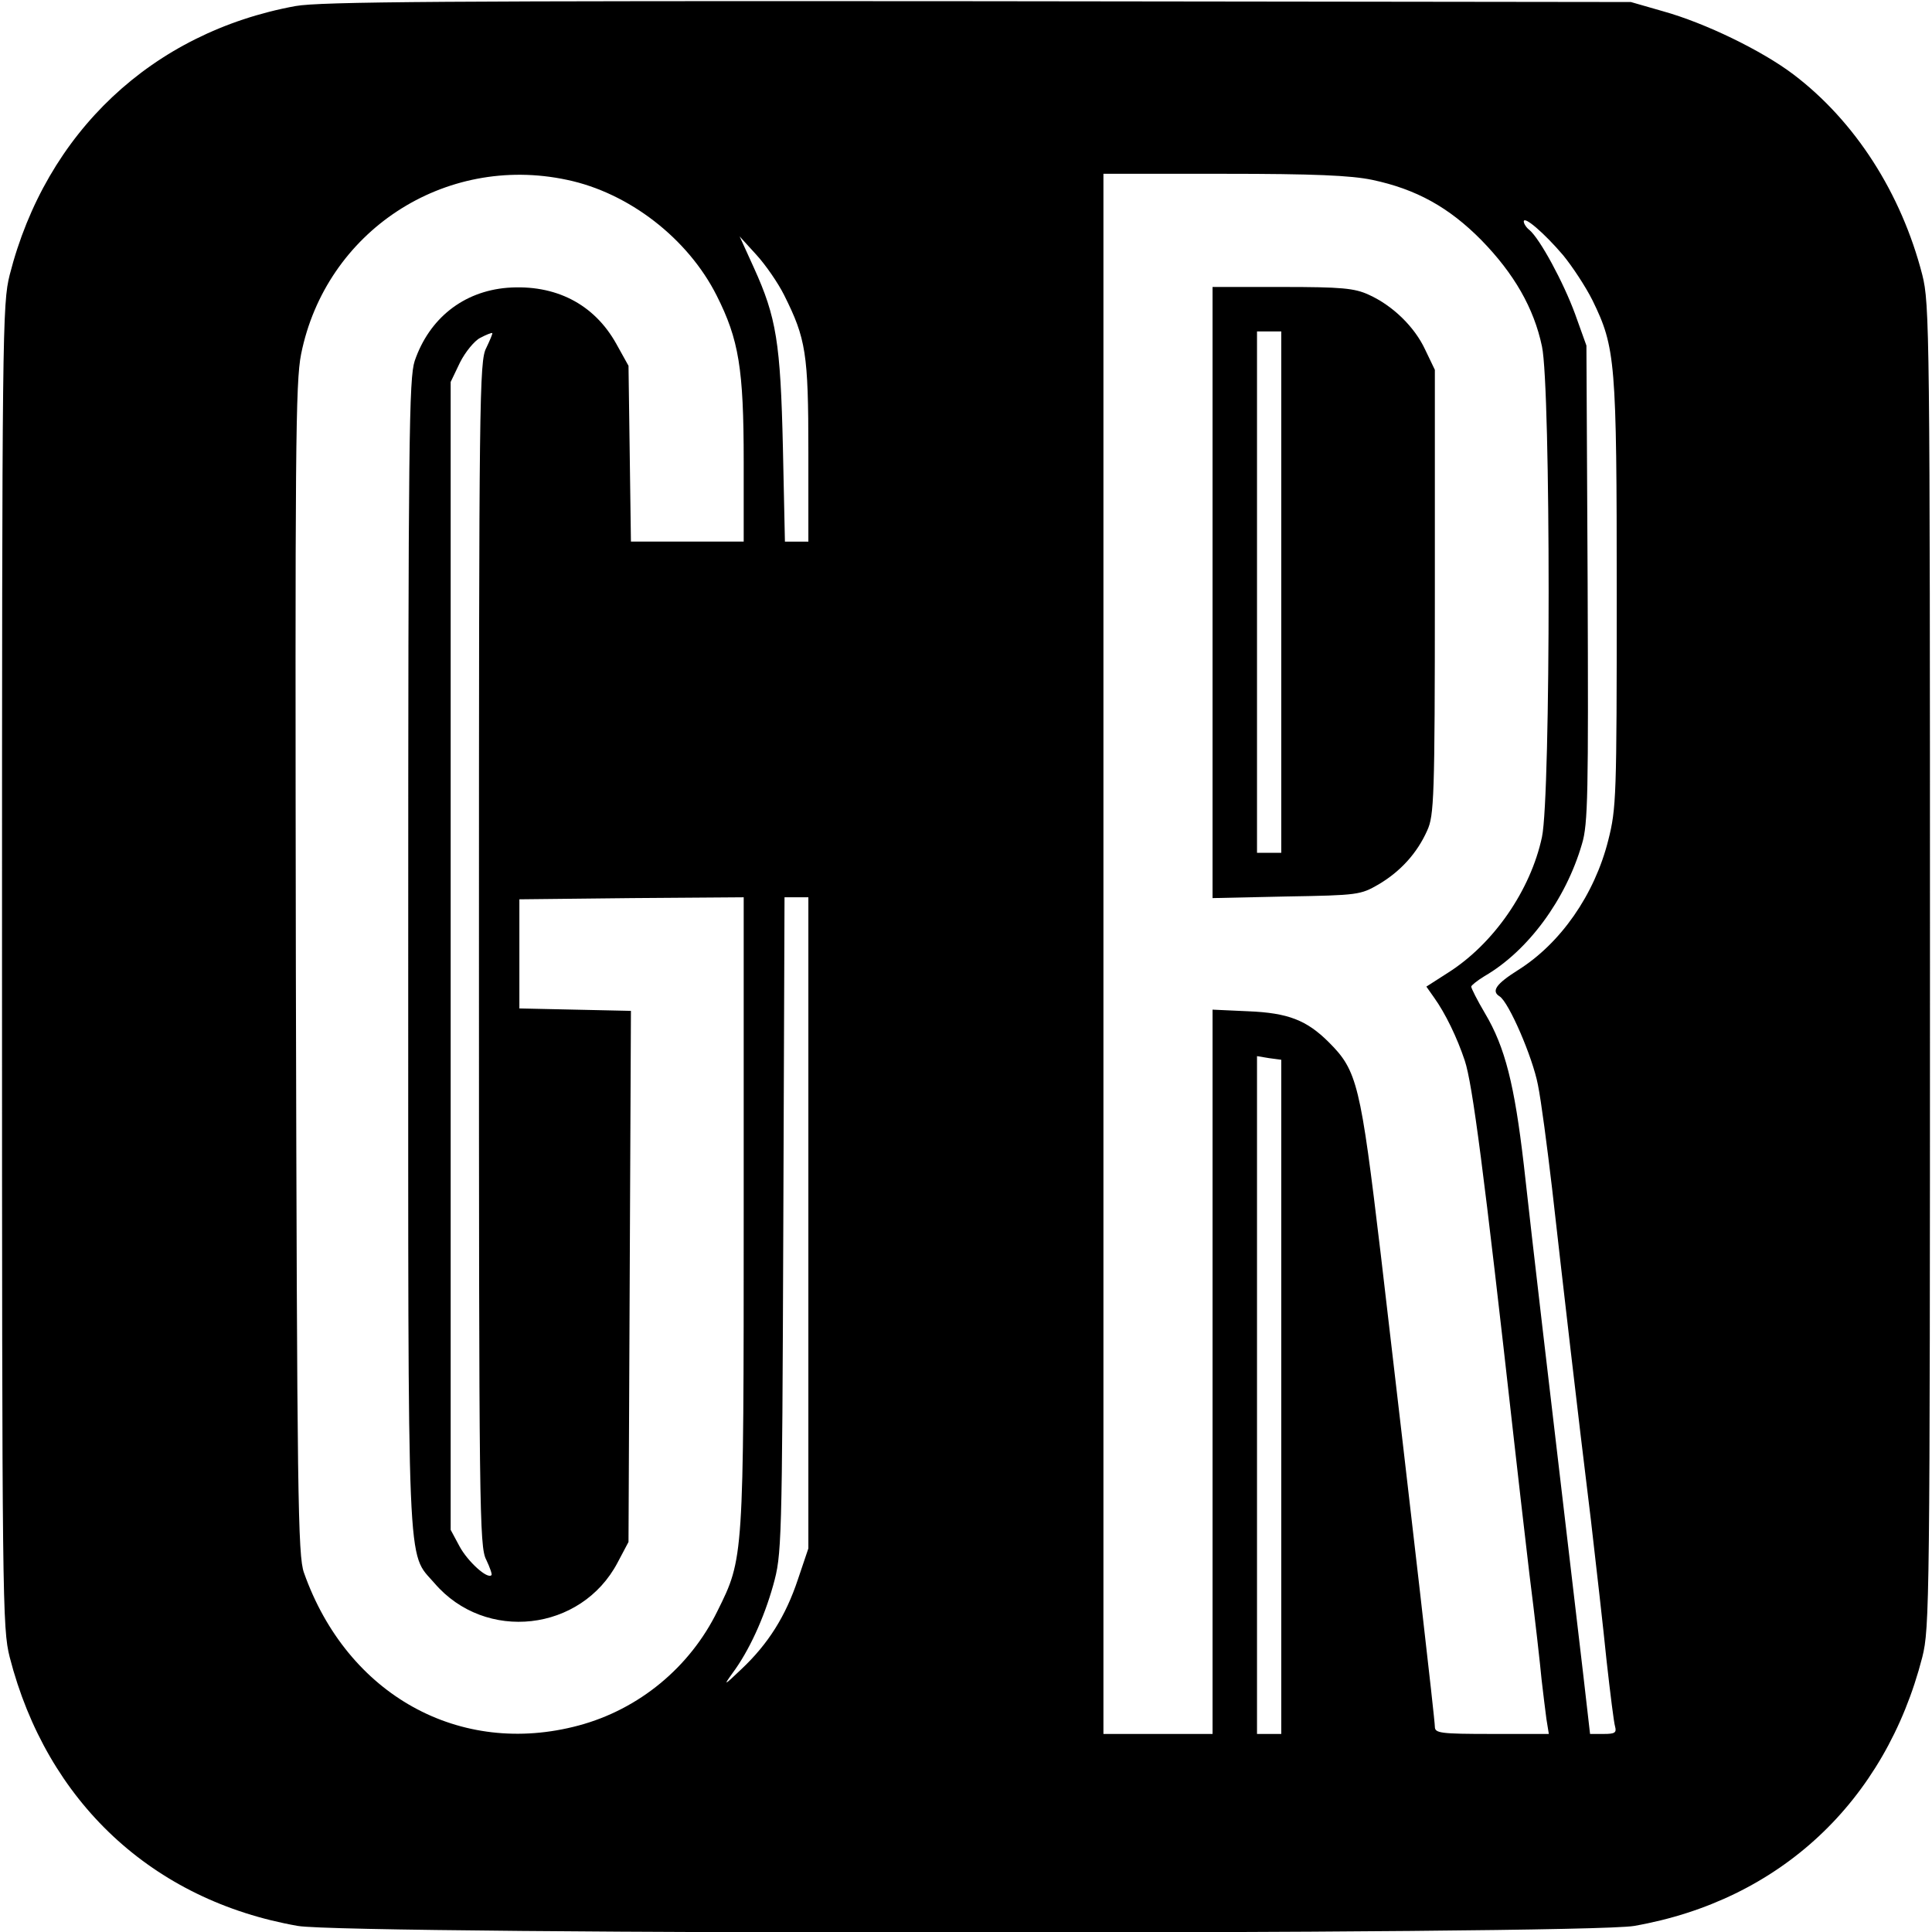
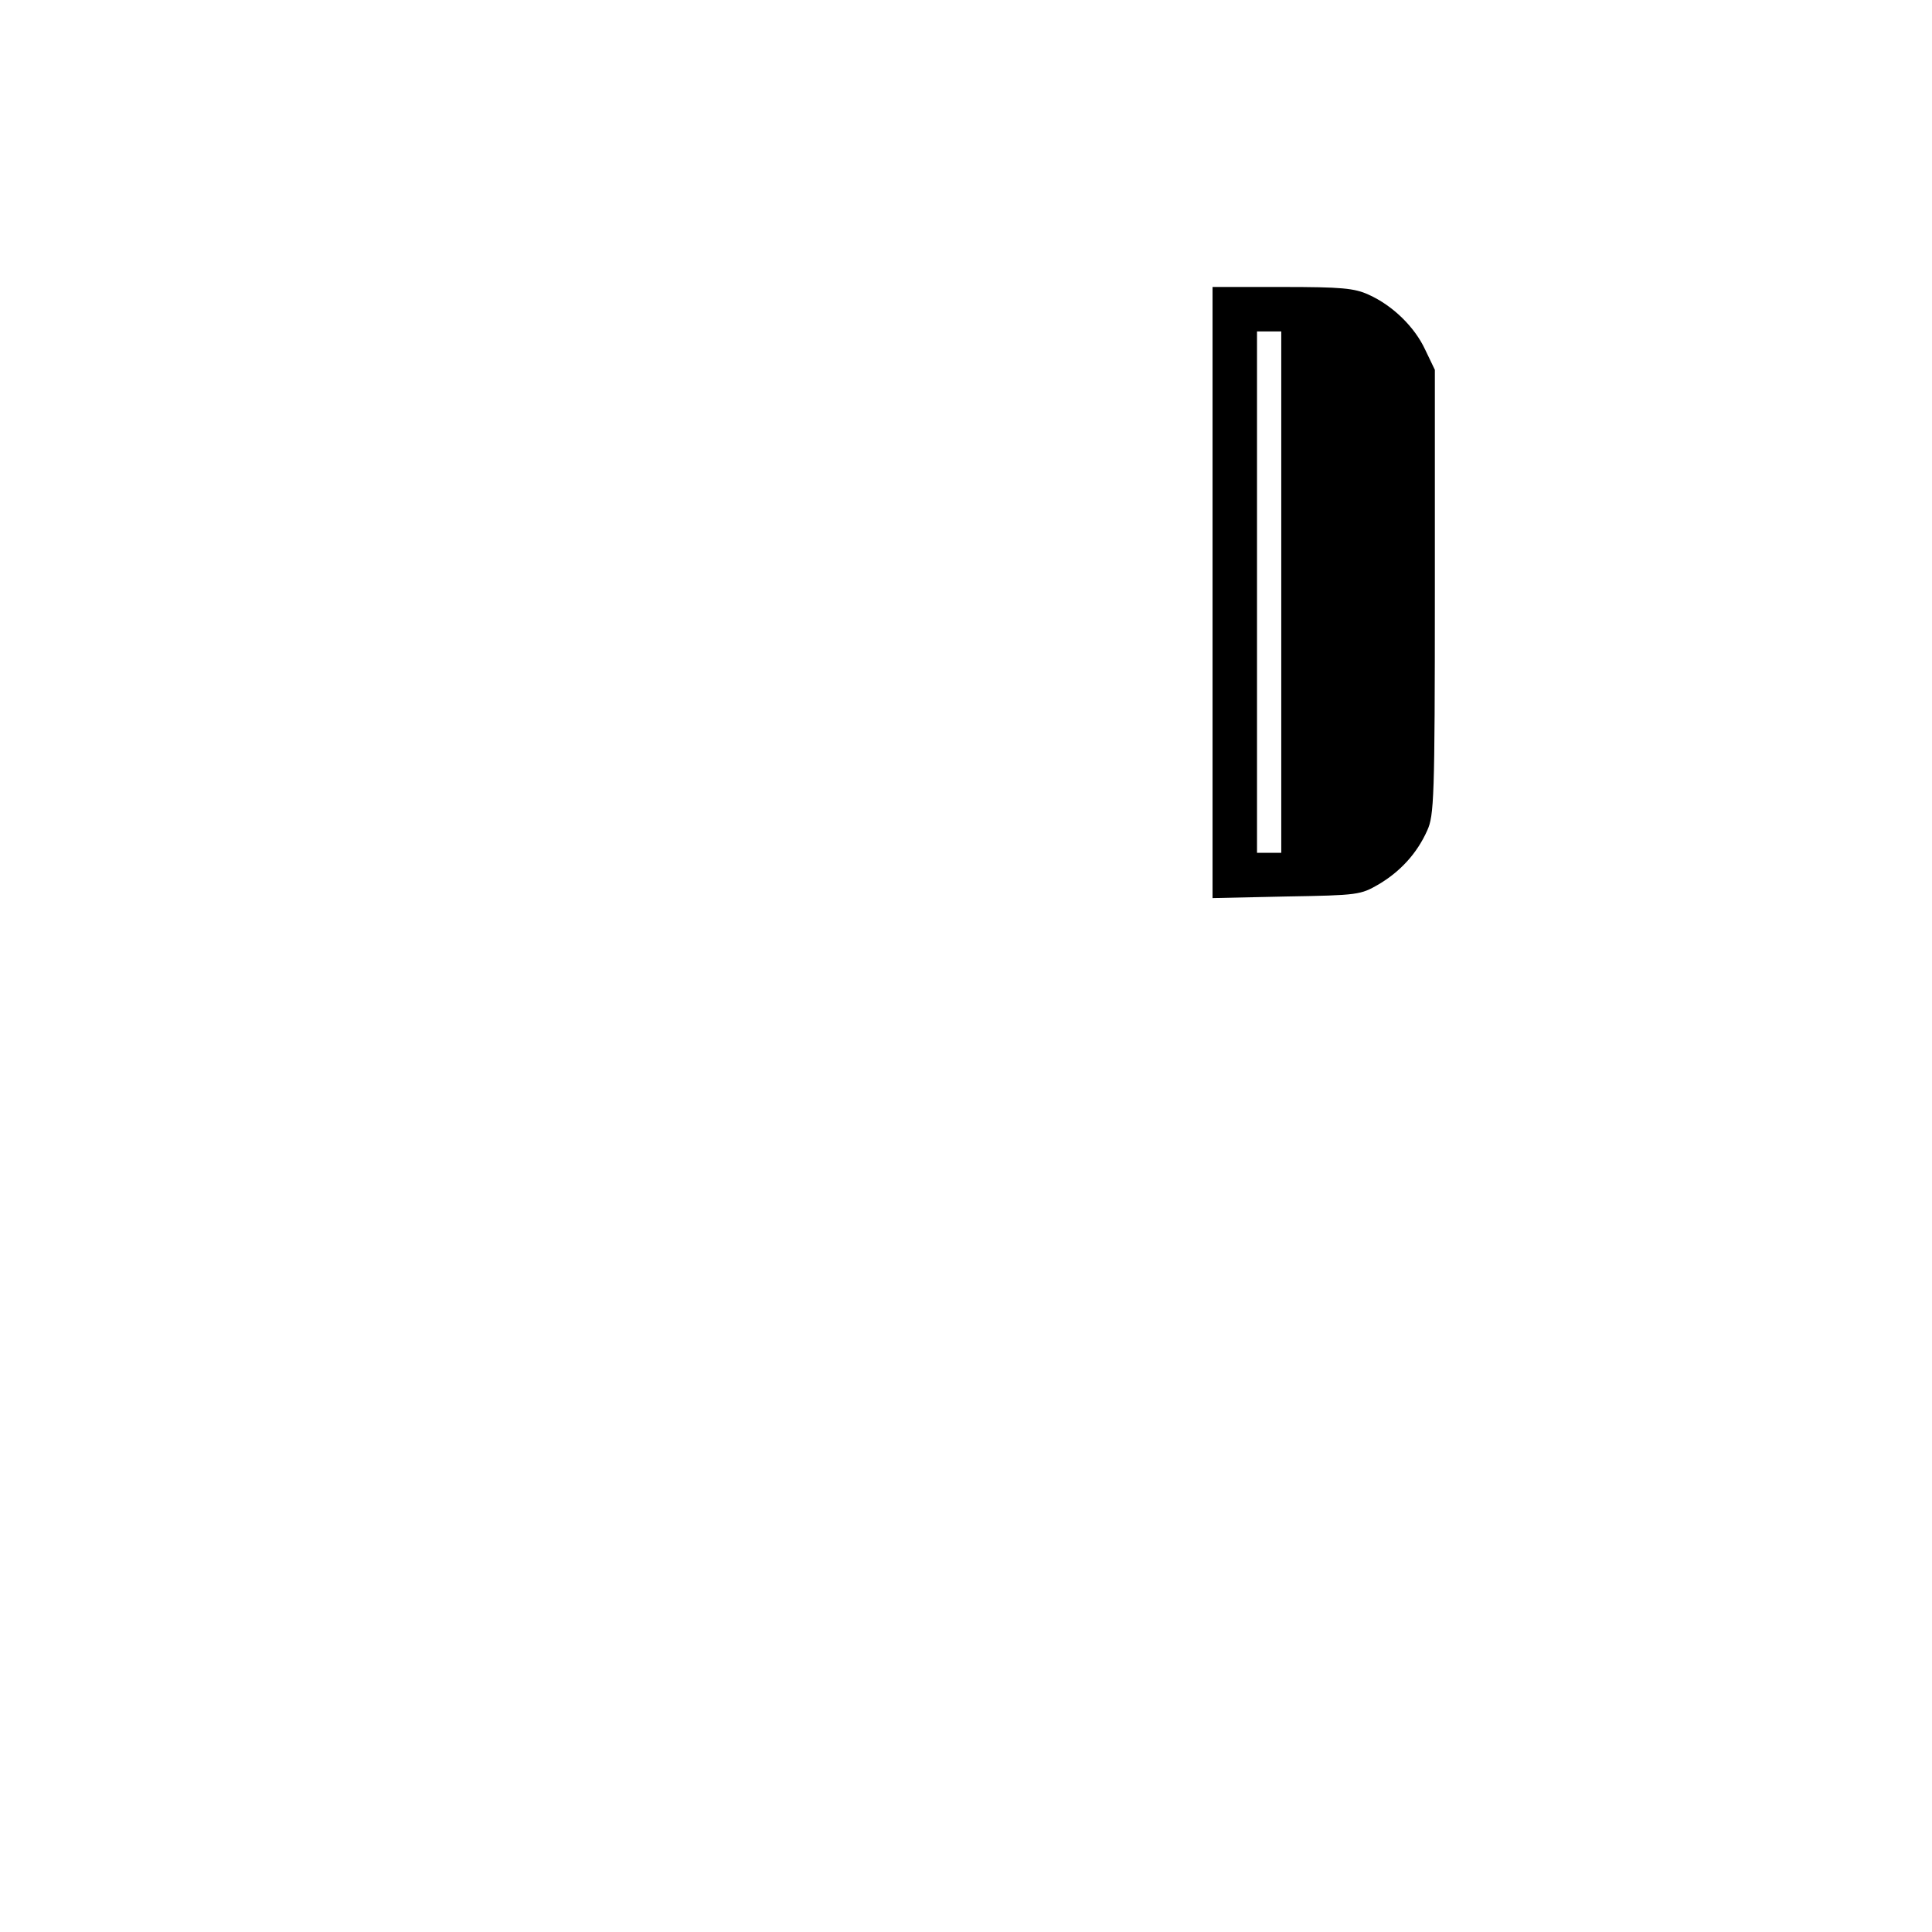
<svg xmlns="http://www.w3.org/2000/svg" version="1.0" width="478pt" height="478pt" viewBox="0 0 478 478" preserveAspectRatio="xMidYMid meet">
  <g transform="translate(0,478) scale(0.1,-0.1)" fill="#000000" stroke="none">
-     <path d="M731 4765 c-354 -65 -617 -312 -707 -665 -18 -72 -19 -133 -19 -1710 0 -1578 1 -1638 19 -1710 92 -358 353 -602 713 -665 128 -22 3178 -22 3306 0 360 63 621 307 713 665 18 72 19 132 19 1710 0 1577 -1 1638 -19 1710 -52 202 -166 380 -319 496 -78 59 -218 127 -322 156 l-80 23 -1615 2 c-1316 1 -1629 -1 -1689 -12z m672 -430 c153 -32 299 -145 370 -286 55 -109 67 -181 67 -411 l0 -198 -139 0 -140 0 -3 218 -3 217 -30 54 c-55 99 -151 148 -270 139 -109 -9 -193 -76 -229 -181 -14 -43 -16 -185 -16 -1466 0 -1569 -4 -1478 65 -1558 126 -147 363 -120 453 51 l27 51 3 657 3 657 -138 3 -138 3 0 135 0 135 278 3 277 2 0 -777 c0 -862 0 -858 -65 -989 -68 -139 -194 -243 -343 -283 -294 -79 -573 75 -680 378 -15 42 -17 186 -20 1491 -2 1289 -1 1454 13 1524 61 303 354 496 658 431z m1992 0 c109 -23 190 -68 270 -149 81 -83 130 -168 150 -263 22 -102 22 -1111 0 -1214 -28 -131 -119 -264 -233 -336 l-53 -34 19 -27 c28 -39 57 -99 76 -156 19 -57 47 -271 122 -941 8 -71 25 -220 38 -330 14 -110 27 -227 30 -260 4 -33 9 -77 12 -98 l6 -37 -141 0 c-128 0 -141 2 -141 18 0 17 -53 478 -134 1170 -50 420 -58 453 -128 523 -55 55 -101 73 -200 77 l-88 4 0 -896 0 -896 -135 0 -135 0 0 1930 0 1930 298 0 c223 0 314 -4 367 -15z m472 -186 c23 -28 56 -78 73 -112 57 -117 60 -150 60 -728 0 -501 -1 -529 -21 -608 -34 -135 -118 -255 -223 -321 -54 -34 -67 -52 -46 -65 23 -14 82 -151 95 -219 8 -39 23 -154 35 -256 26 -230 63 -552 96 -820 13 -113 31 -270 39 -350 9 -80 18 -153 21 -162 4 -15 -1 -18 -28 -18 l-34 0 -17 148 c-97 824 -121 1027 -147 1261 -23 197 -46 290 -96 374 -19 32 -34 62 -34 66 0 3 15 15 33 26 107 62 201 189 241 327 15 49 16 125 14 644 l-3 589 -28 78 c-29 79 -87 186 -113 208 -8 6 -14 16 -14 21 0 15 51 -29 97 -83z m-1927 -99 c54 -108 60 -144 60 -387 l0 -223 -29 0 -29 0 -5 233 c-6 259 -16 322 -72 445 l-35 77 41 -45 c23 -25 54 -70 69 -100z m-737 -131 c-17 -32 -18 -122 -18 -1499 0 -1377 1 -1467 18 -1499 9 -19 15 -36 13 -38 -10 -11 -59 34 -79 71 l-22 41 0 1420 0 1420 23 48 c13 26 36 54 50 61 15 8 28 13 30 12 1 -2 -6 -18 -15 -37z m797 -2165 l0 -805 -26 -77 c-30 -90 -73 -159 -140 -222 -43 -41 -45 -42 -22 -10 41 55 78 136 101 218 21 76 22 93 25 890 l3 812 29 0 30 0 0 -806z m1170 -430 l0 -834 -30 0 -30 0 0 838 0 839 30 -5 30 -4 0 -834z" />
    <path d="M3000 3314 l0 -756 183 4 c177 3 183 4 228 30 54 32 95 77 120 133 17 37 19 79 19 590 l0 550 -24 50 c-26 56 -80 109 -140 136 -35 16 -67 19 -213 19 l-173 0 0 -756z m170 1 l0 -645 -30 0 -30 0 0 645 0 645 30 0 30 0 0 -645z" />
  </g>
</svg>